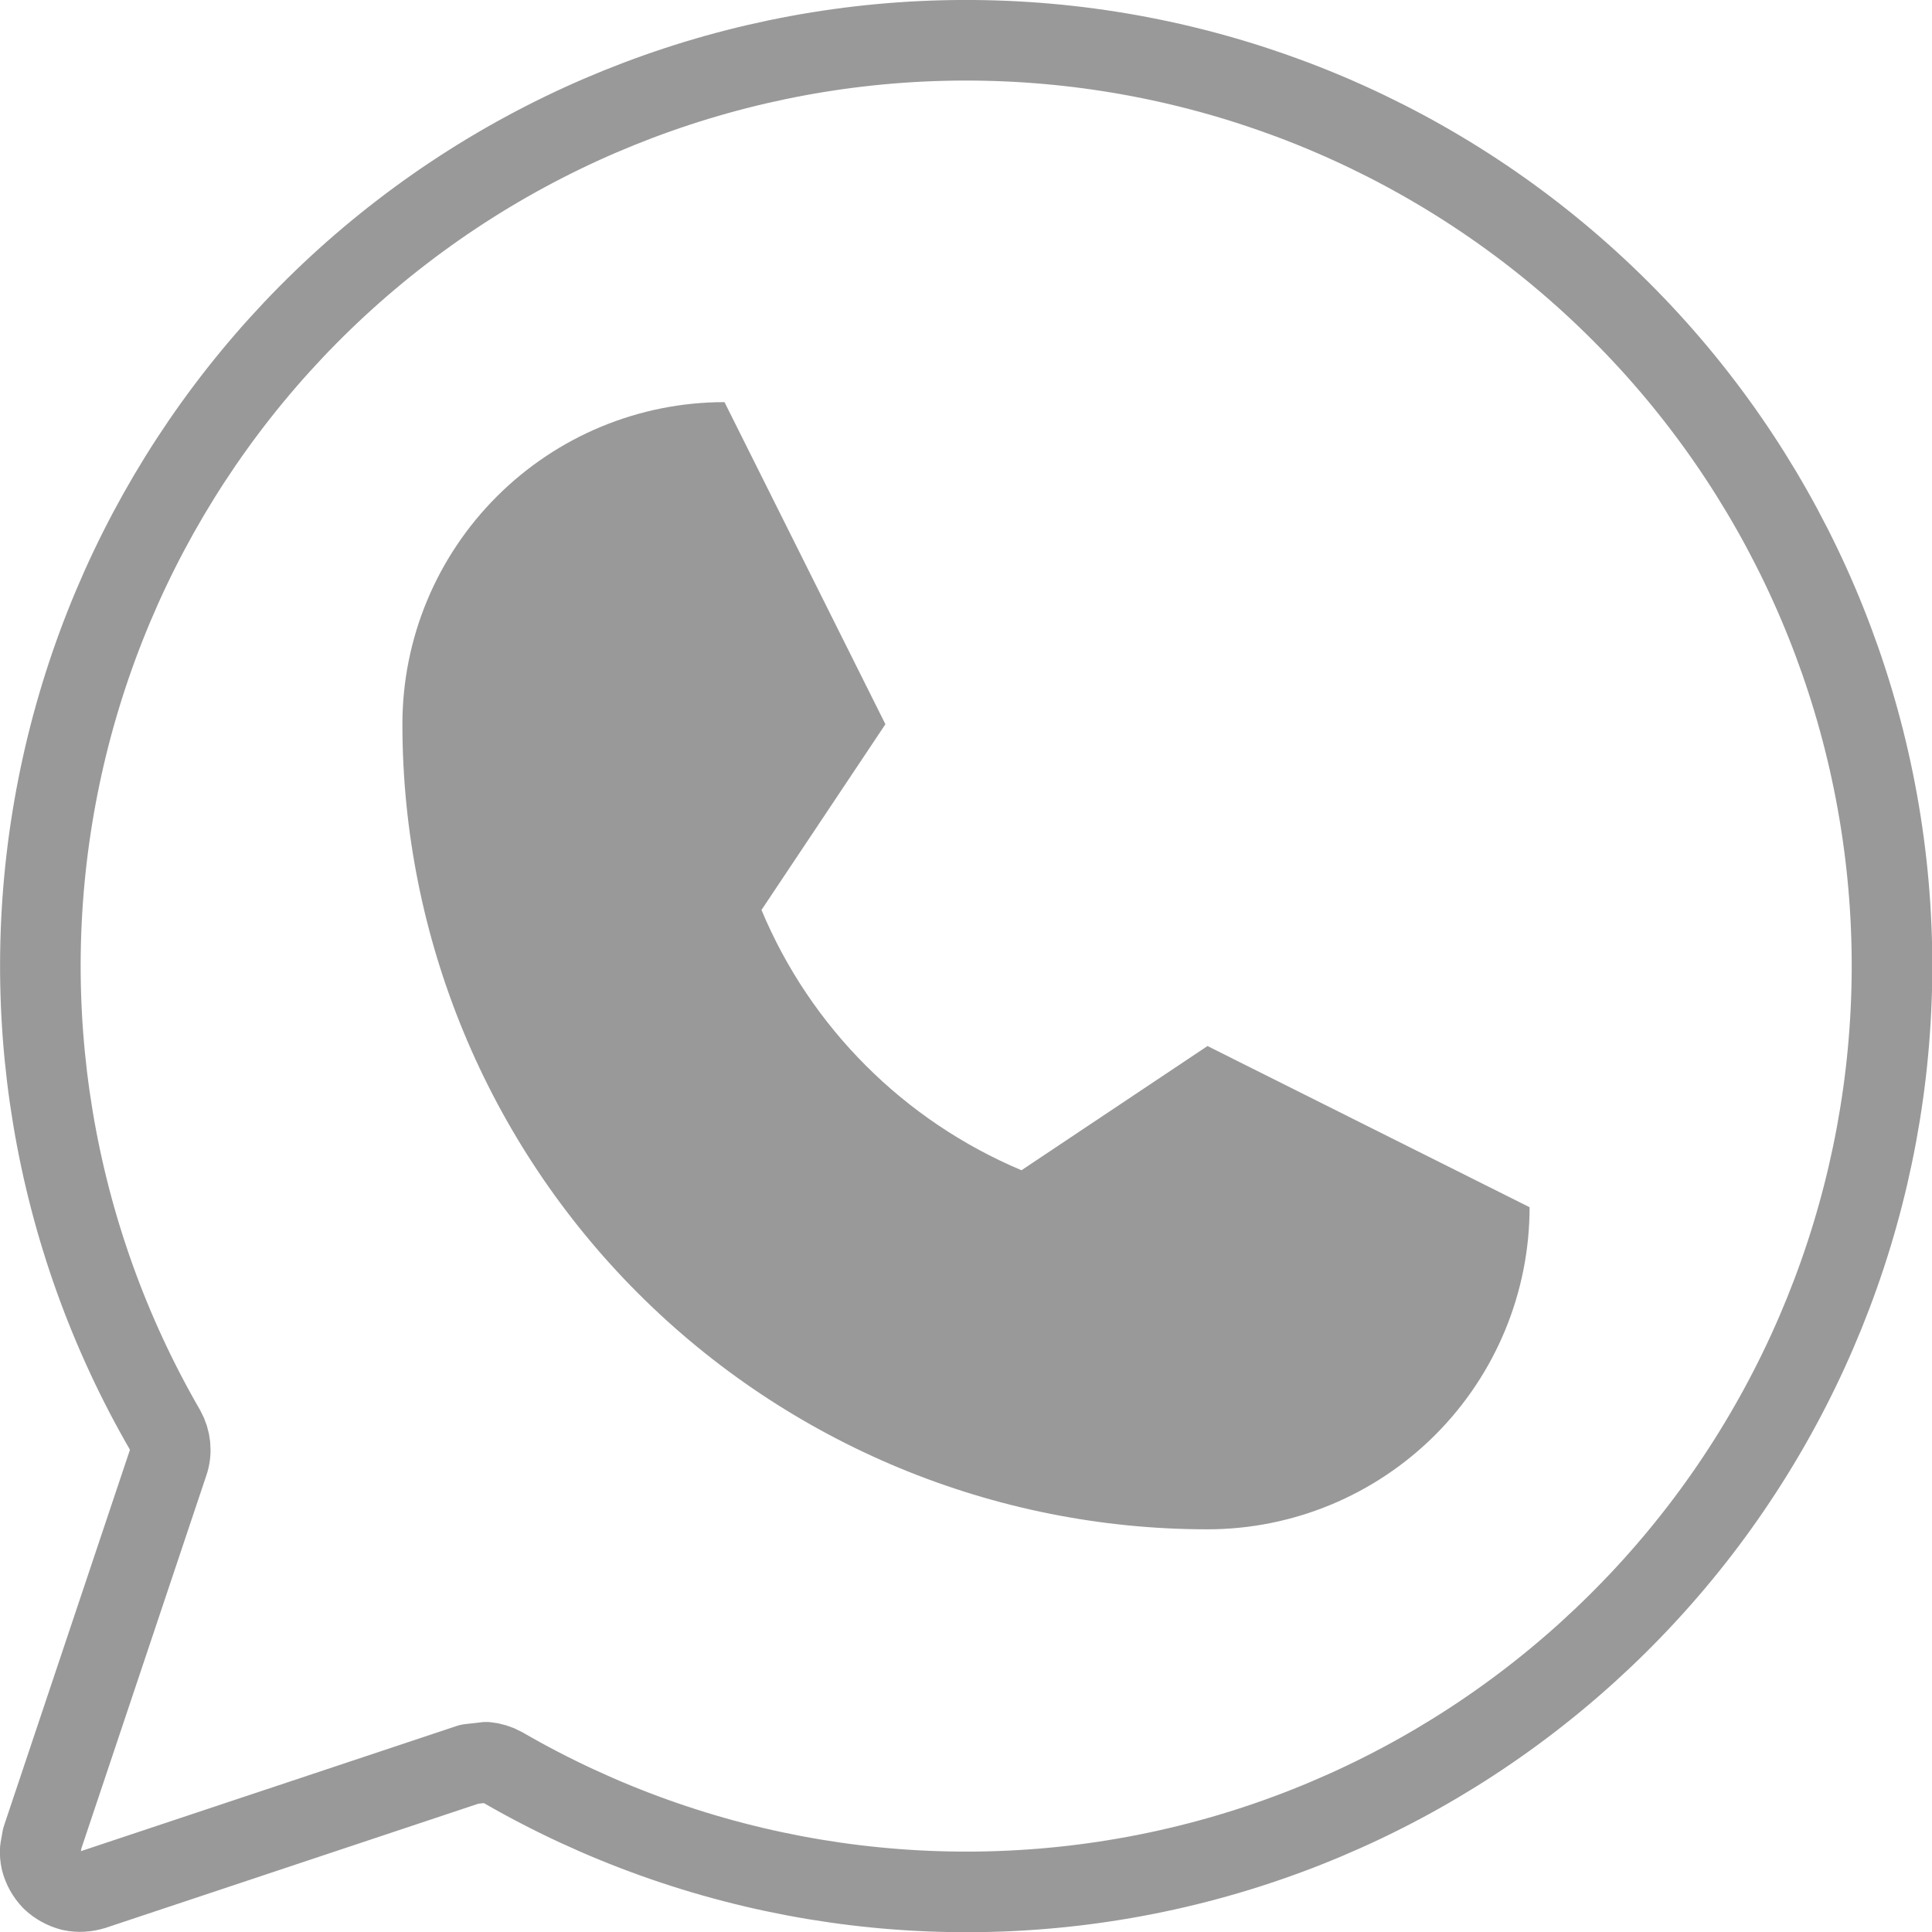
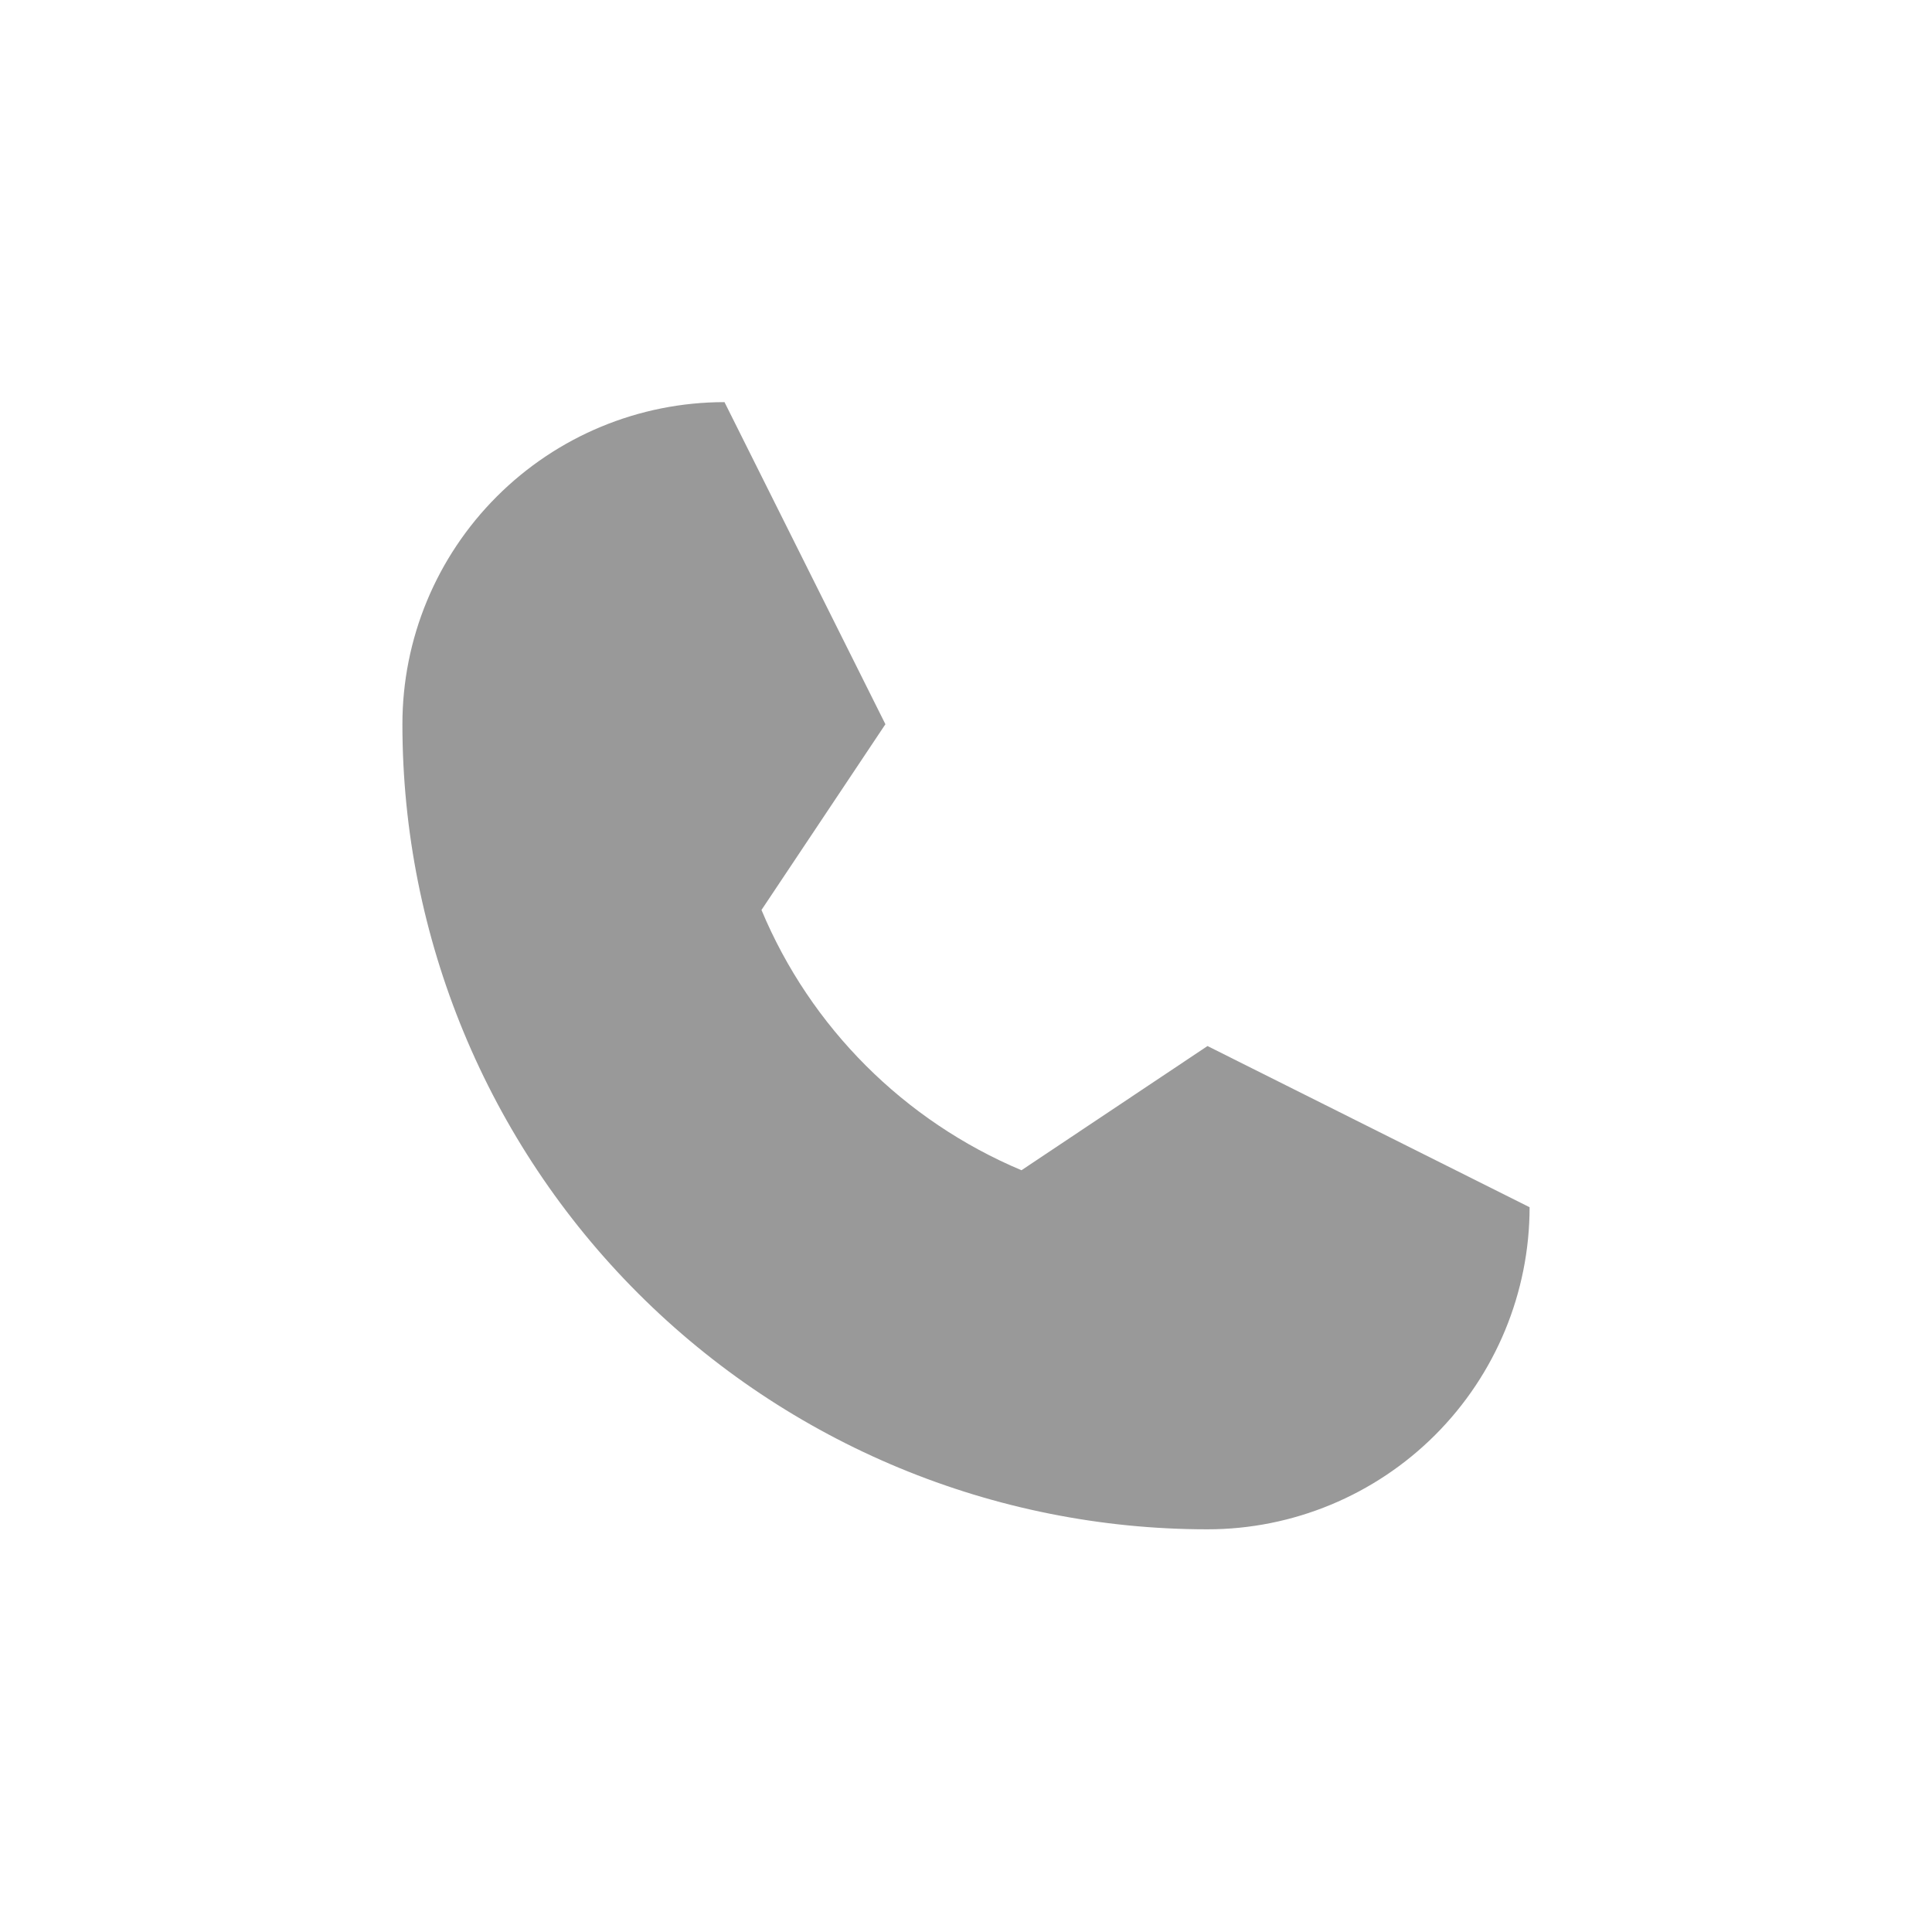
<svg xmlns="http://www.w3.org/2000/svg" width="7" height="7" viewBox="0 0 7 7" fill="none">
  <path d="M1.458 2.624C1.458 2.314 1.581 2.018 1.8 1.799C2.019 1.58 2.315 1.457 2.625 1.457L3.208 2.624L2.759 3.297C2.937 3.723 3.276 4.061 3.701 4.24L4.375 3.79L5.542 4.374C5.542 4.683 5.419 4.98 5.2 5.199C4.981 5.418 4.684 5.541 4.375 5.541C3.601 5.541 2.859 5.233 2.312 4.686C1.765 4.139 1.458 3.397 1.458 2.624Z" fill="#999999" />
-   <path d="M3.719 0.153C4.531 0.206 5.296 0.552 5.872 1.128C6.448 1.703 6.795 2.469 6.848 3.281C6.901 4.094 6.656 4.898 6.16 5.544C5.664 6.189 4.951 6.633 4.152 6.791C3.354 6.949 2.525 6.811 1.82 6.403C1.802 6.393 1.782 6.387 1.762 6.385L1.701 6.392L0.338 6.846C0.312 6.854 0.284 6.856 0.258 6.85C0.232 6.843 0.208 6.83 0.188 6.811C0.169 6.791 0.156 6.768 0.149 6.741C0.146 6.728 0.145 6.715 0.146 6.701L0.153 6.661L0.609 5.3C0.623 5.26 0.618 5.217 0.598 5.181C0.19 4.476 0.052 3.647 0.21 2.849C0.368 2.05 0.811 1.336 1.457 0.84C2.103 0.344 2.906 0.1 3.719 0.153Z" stroke="#999999" stroke-width="0.292" stroke-linecap="round" stroke-linejoin="round" />
</svg>